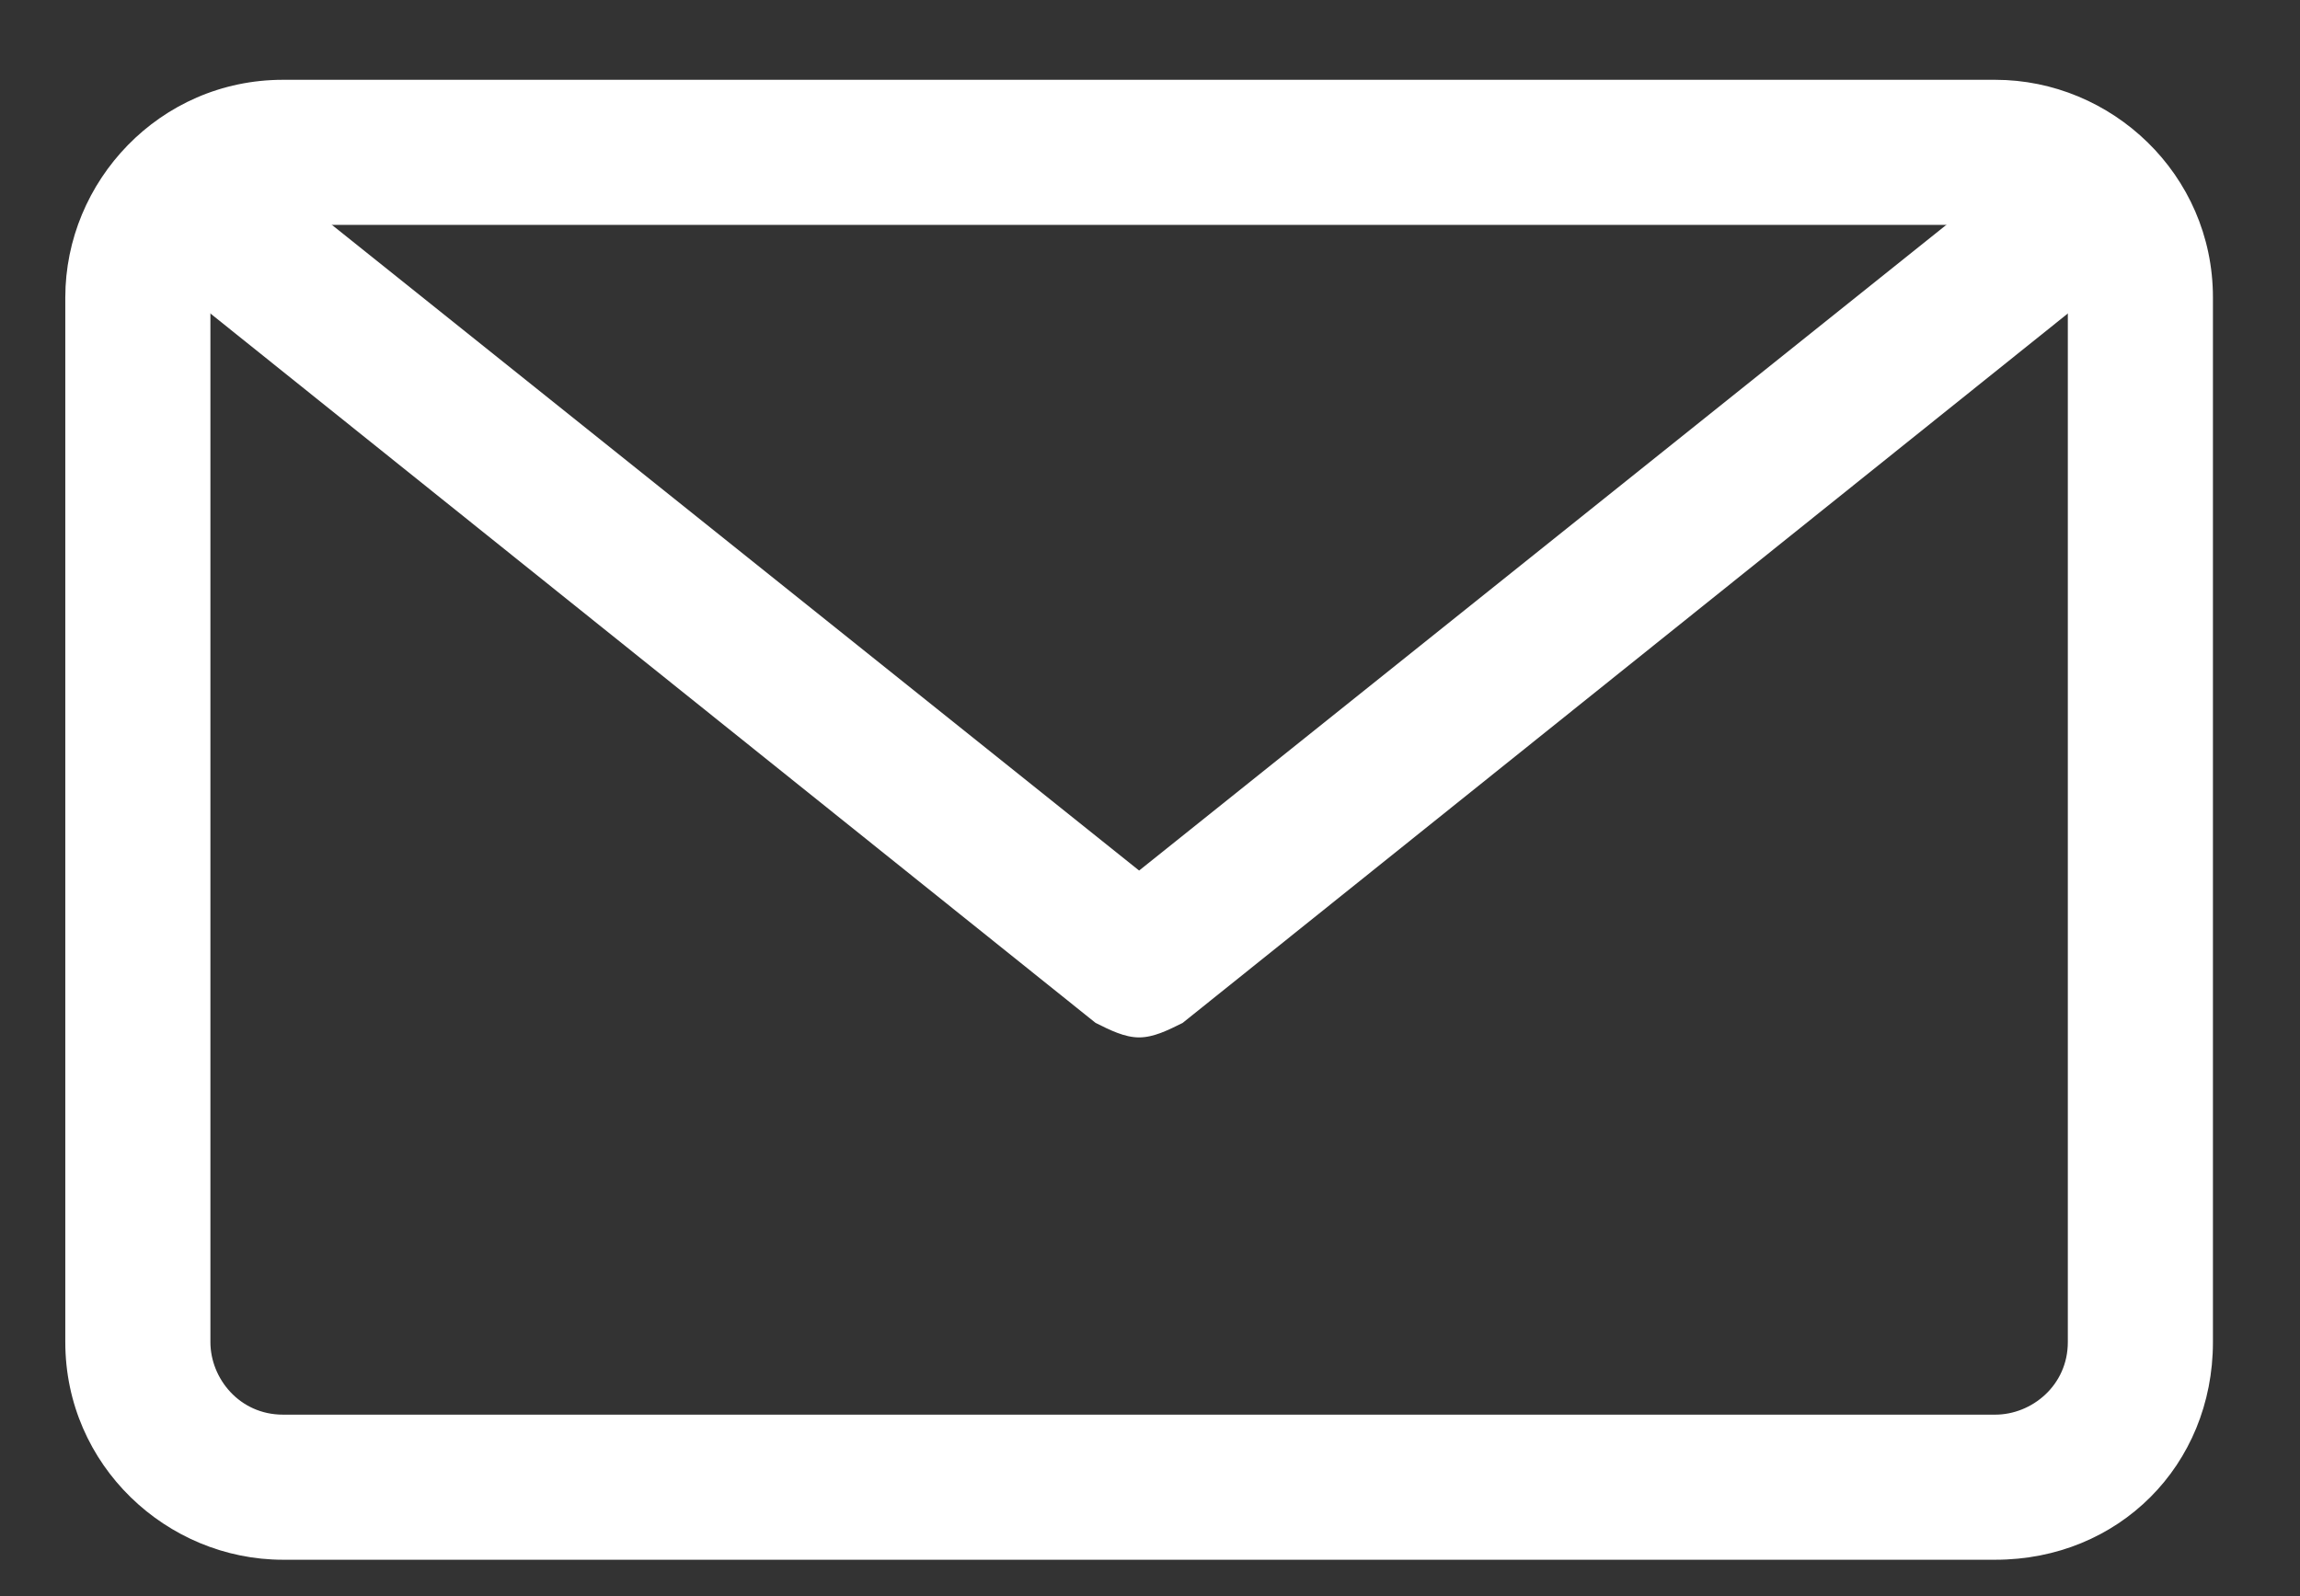
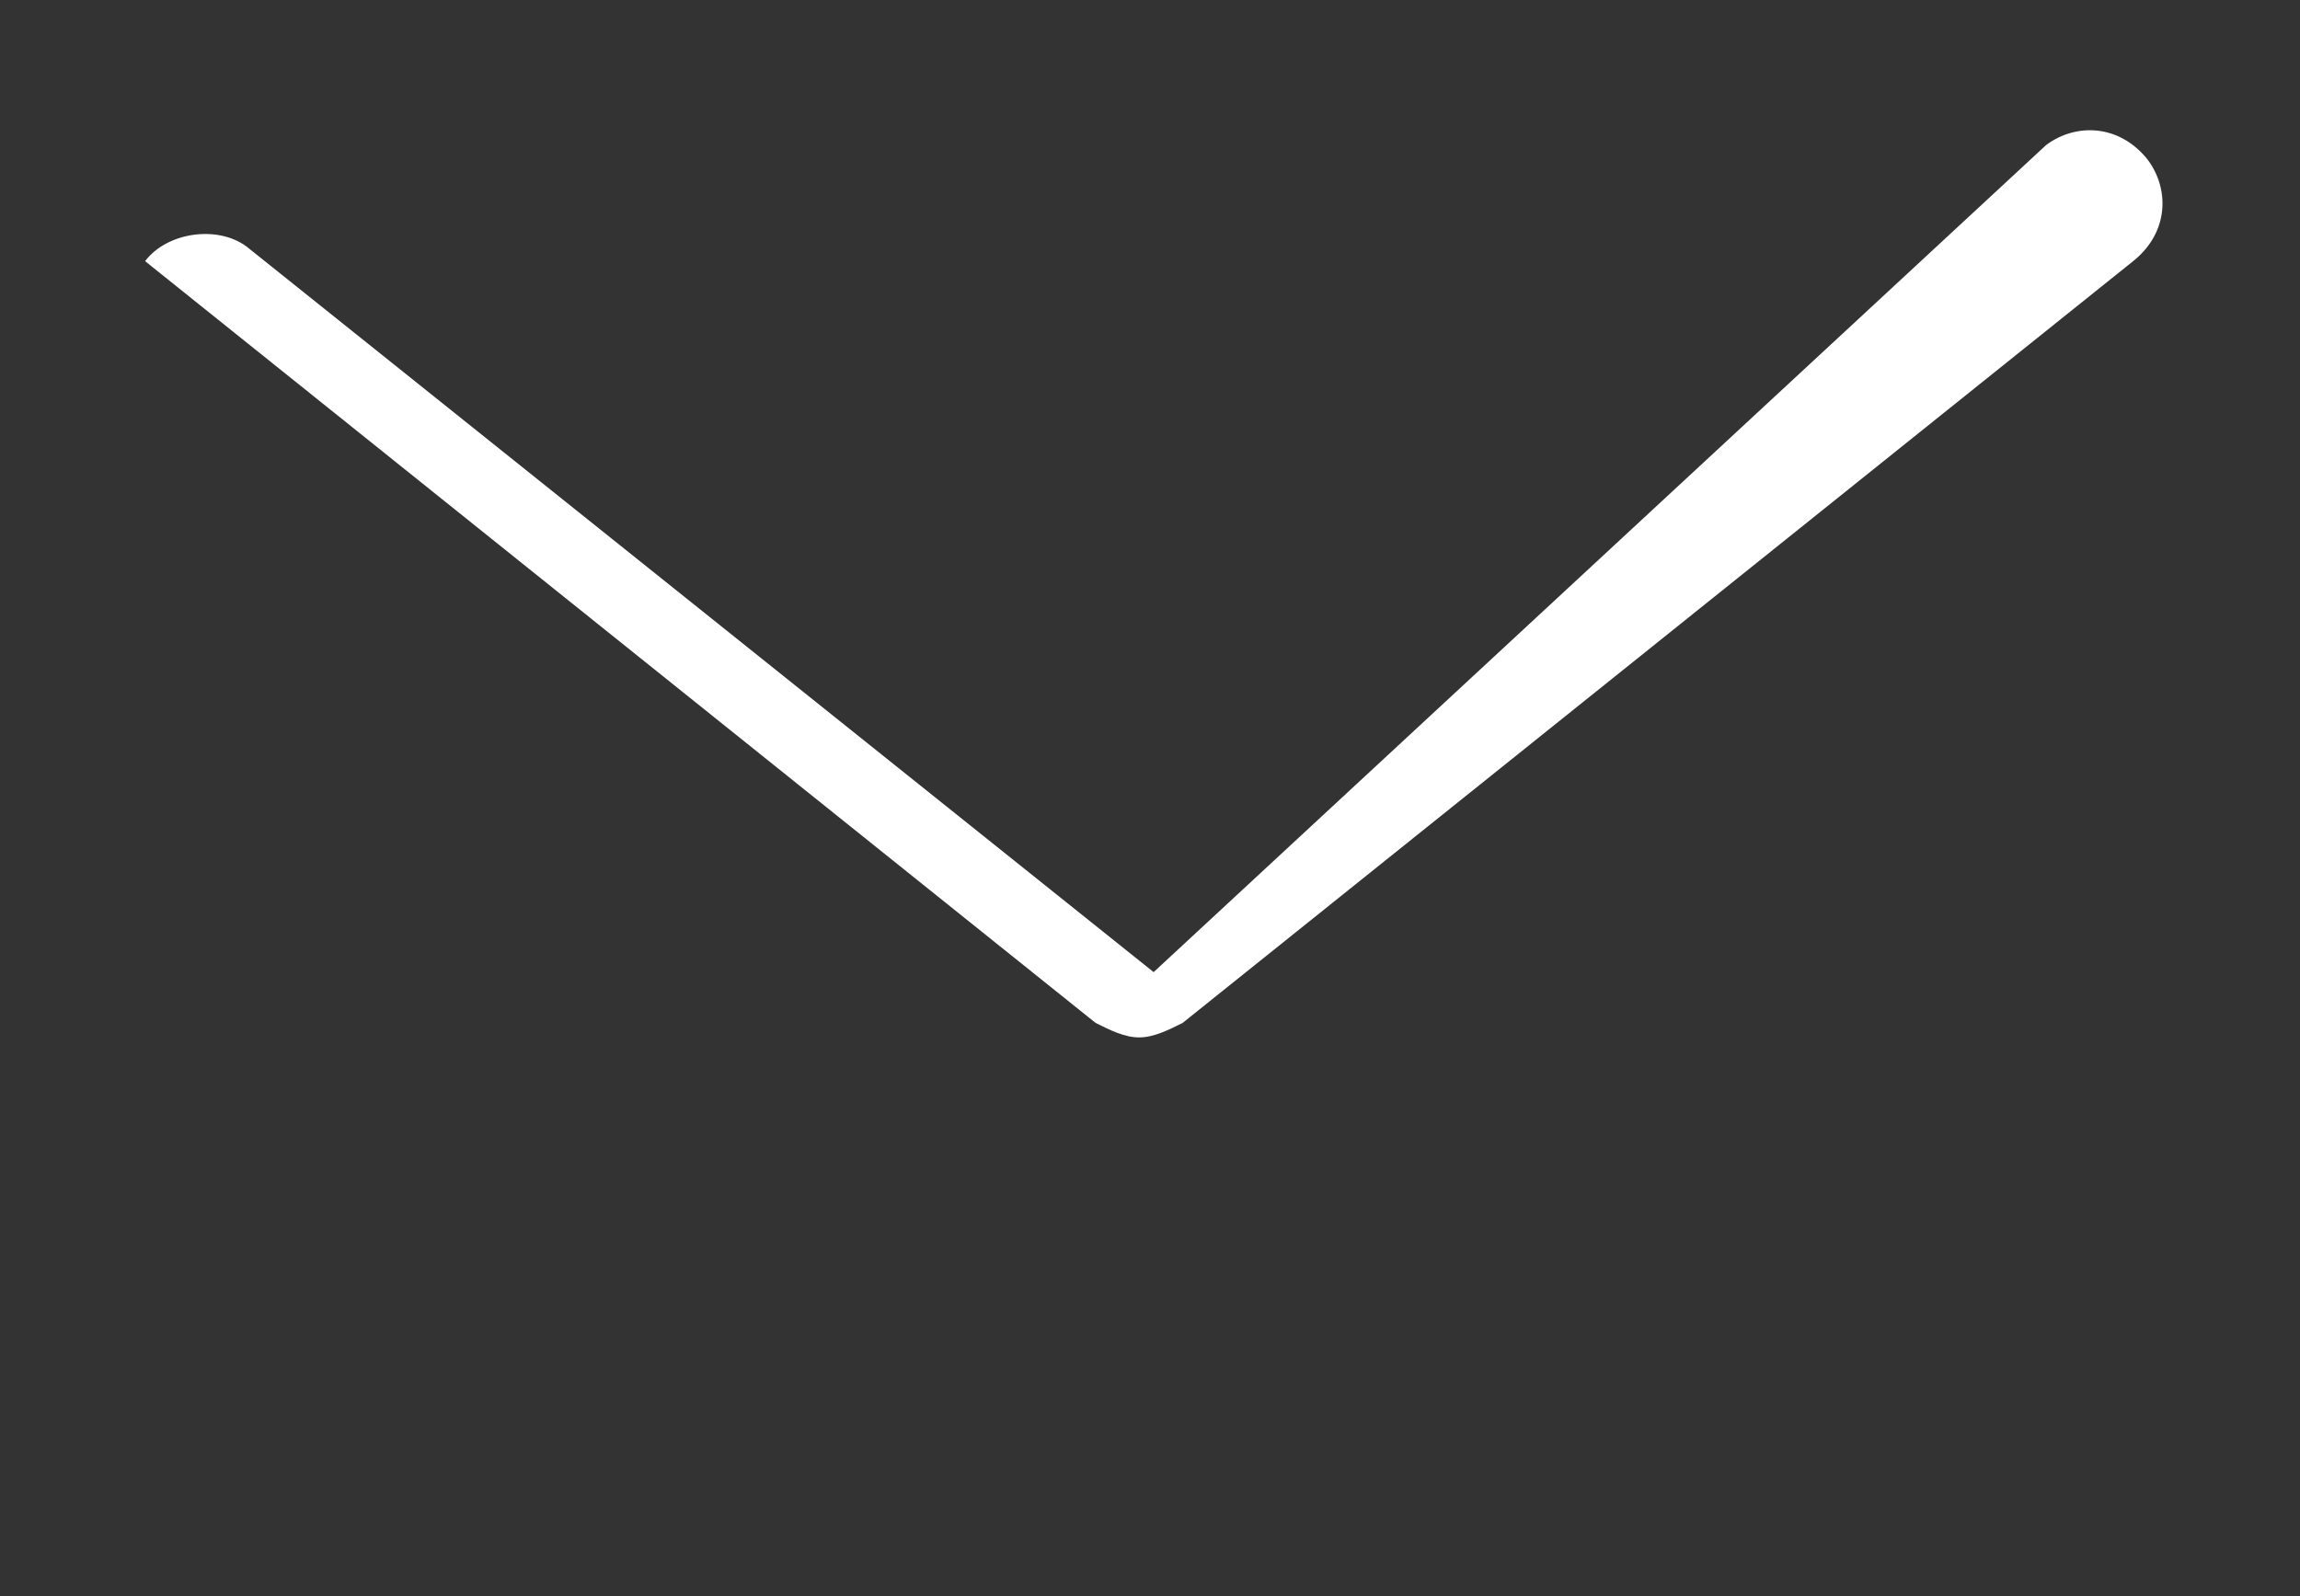
<svg xmlns="http://www.w3.org/2000/svg" version="1.1" id="Calque_1" x="0px" y="0px" viewBox="0 0 31.7 22" style="enable-background:new 0 0 31.7 22;" xml:space="preserve">
  <rect x="0" y="0" width="31.7" height="22" fill="#333333" stroke="none" />
  <style type="text/css">
	.st0{fill:#FFFFFF;}
</style>
  <g>
    <g>
-       <path class="st0" d="M27.5,21.5H3.9c-1.6,0-3-1.3-3-3V4.1c0-1.6,1.3-3,3-3h23.6c1.6,0,3,1.3,3,3v14.4    C30.5,20.2,29.2,21.5,27.5,21.5z M3.9,3.1c-0.5,0-1,0.4-1,1v14.4c0,0.5,0.4,1,1,1h23.6c0.5,0,1-0.4,1-1V4.1c0-0.5-0.4-1-1-1H3.9z" />
-     </g>
+       </g>
    <g>
-       <path class="st0" d="M15.7,14.3c-0.2,0-0.4-0.1-0.6-0.2L2,3.6c-0.4-0.3-0.5-1-0.2-1.4c0.3-0.4,1-0.5,1.4-0.2l12.5,10L28.2,2    c0.4-0.3,1-0.3,1.4,0.2c0.3,0.4,0.3,1-0.2,1.4L16.3,14.1C16.1,14.2,15.9,14.3,15.7,14.3z" />
+       <path class="st0" d="M15.7,14.3c-0.2,0-0.4-0.1-0.6-0.2L2,3.6c0.3-0.4,1-0.5,1.4-0.2l12.5,10L28.2,2    c0.4-0.3,1-0.3,1.4,0.2c0.3,0.4,0.3,1-0.2,1.4L16.3,14.1C16.1,14.2,15.9,14.3,15.7,14.3z" />
    </g>
  </g>
</svg>